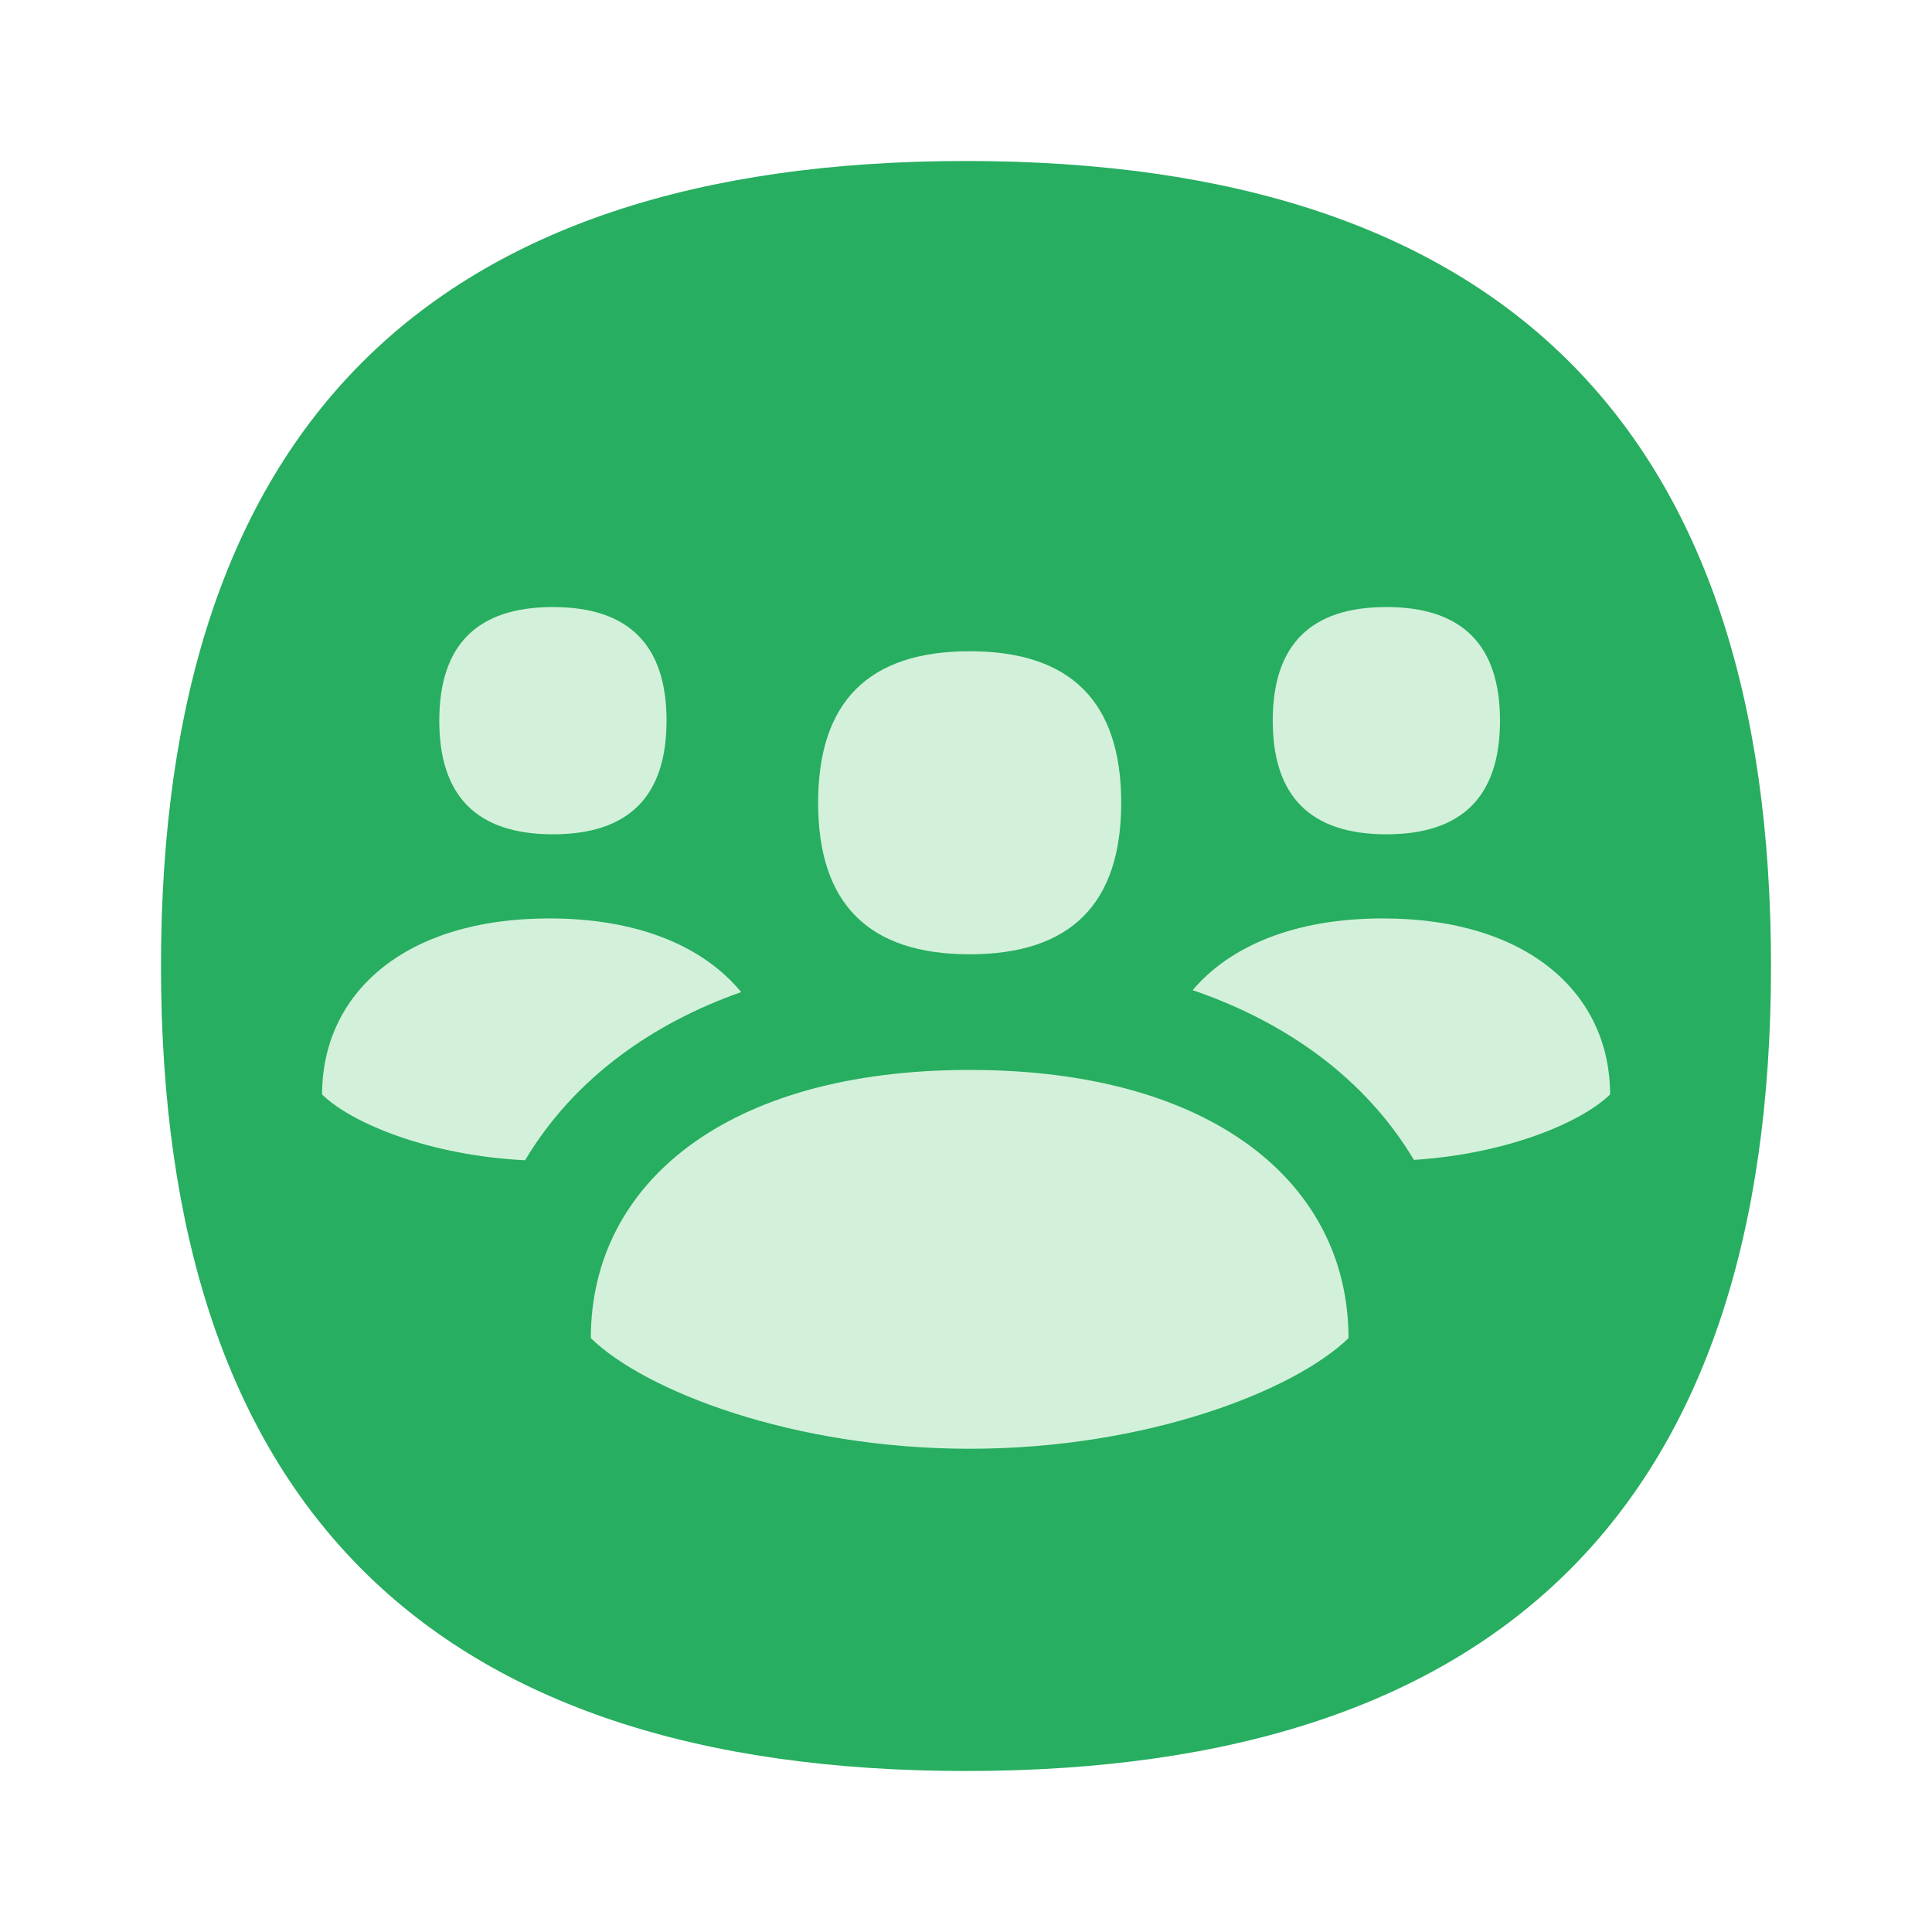
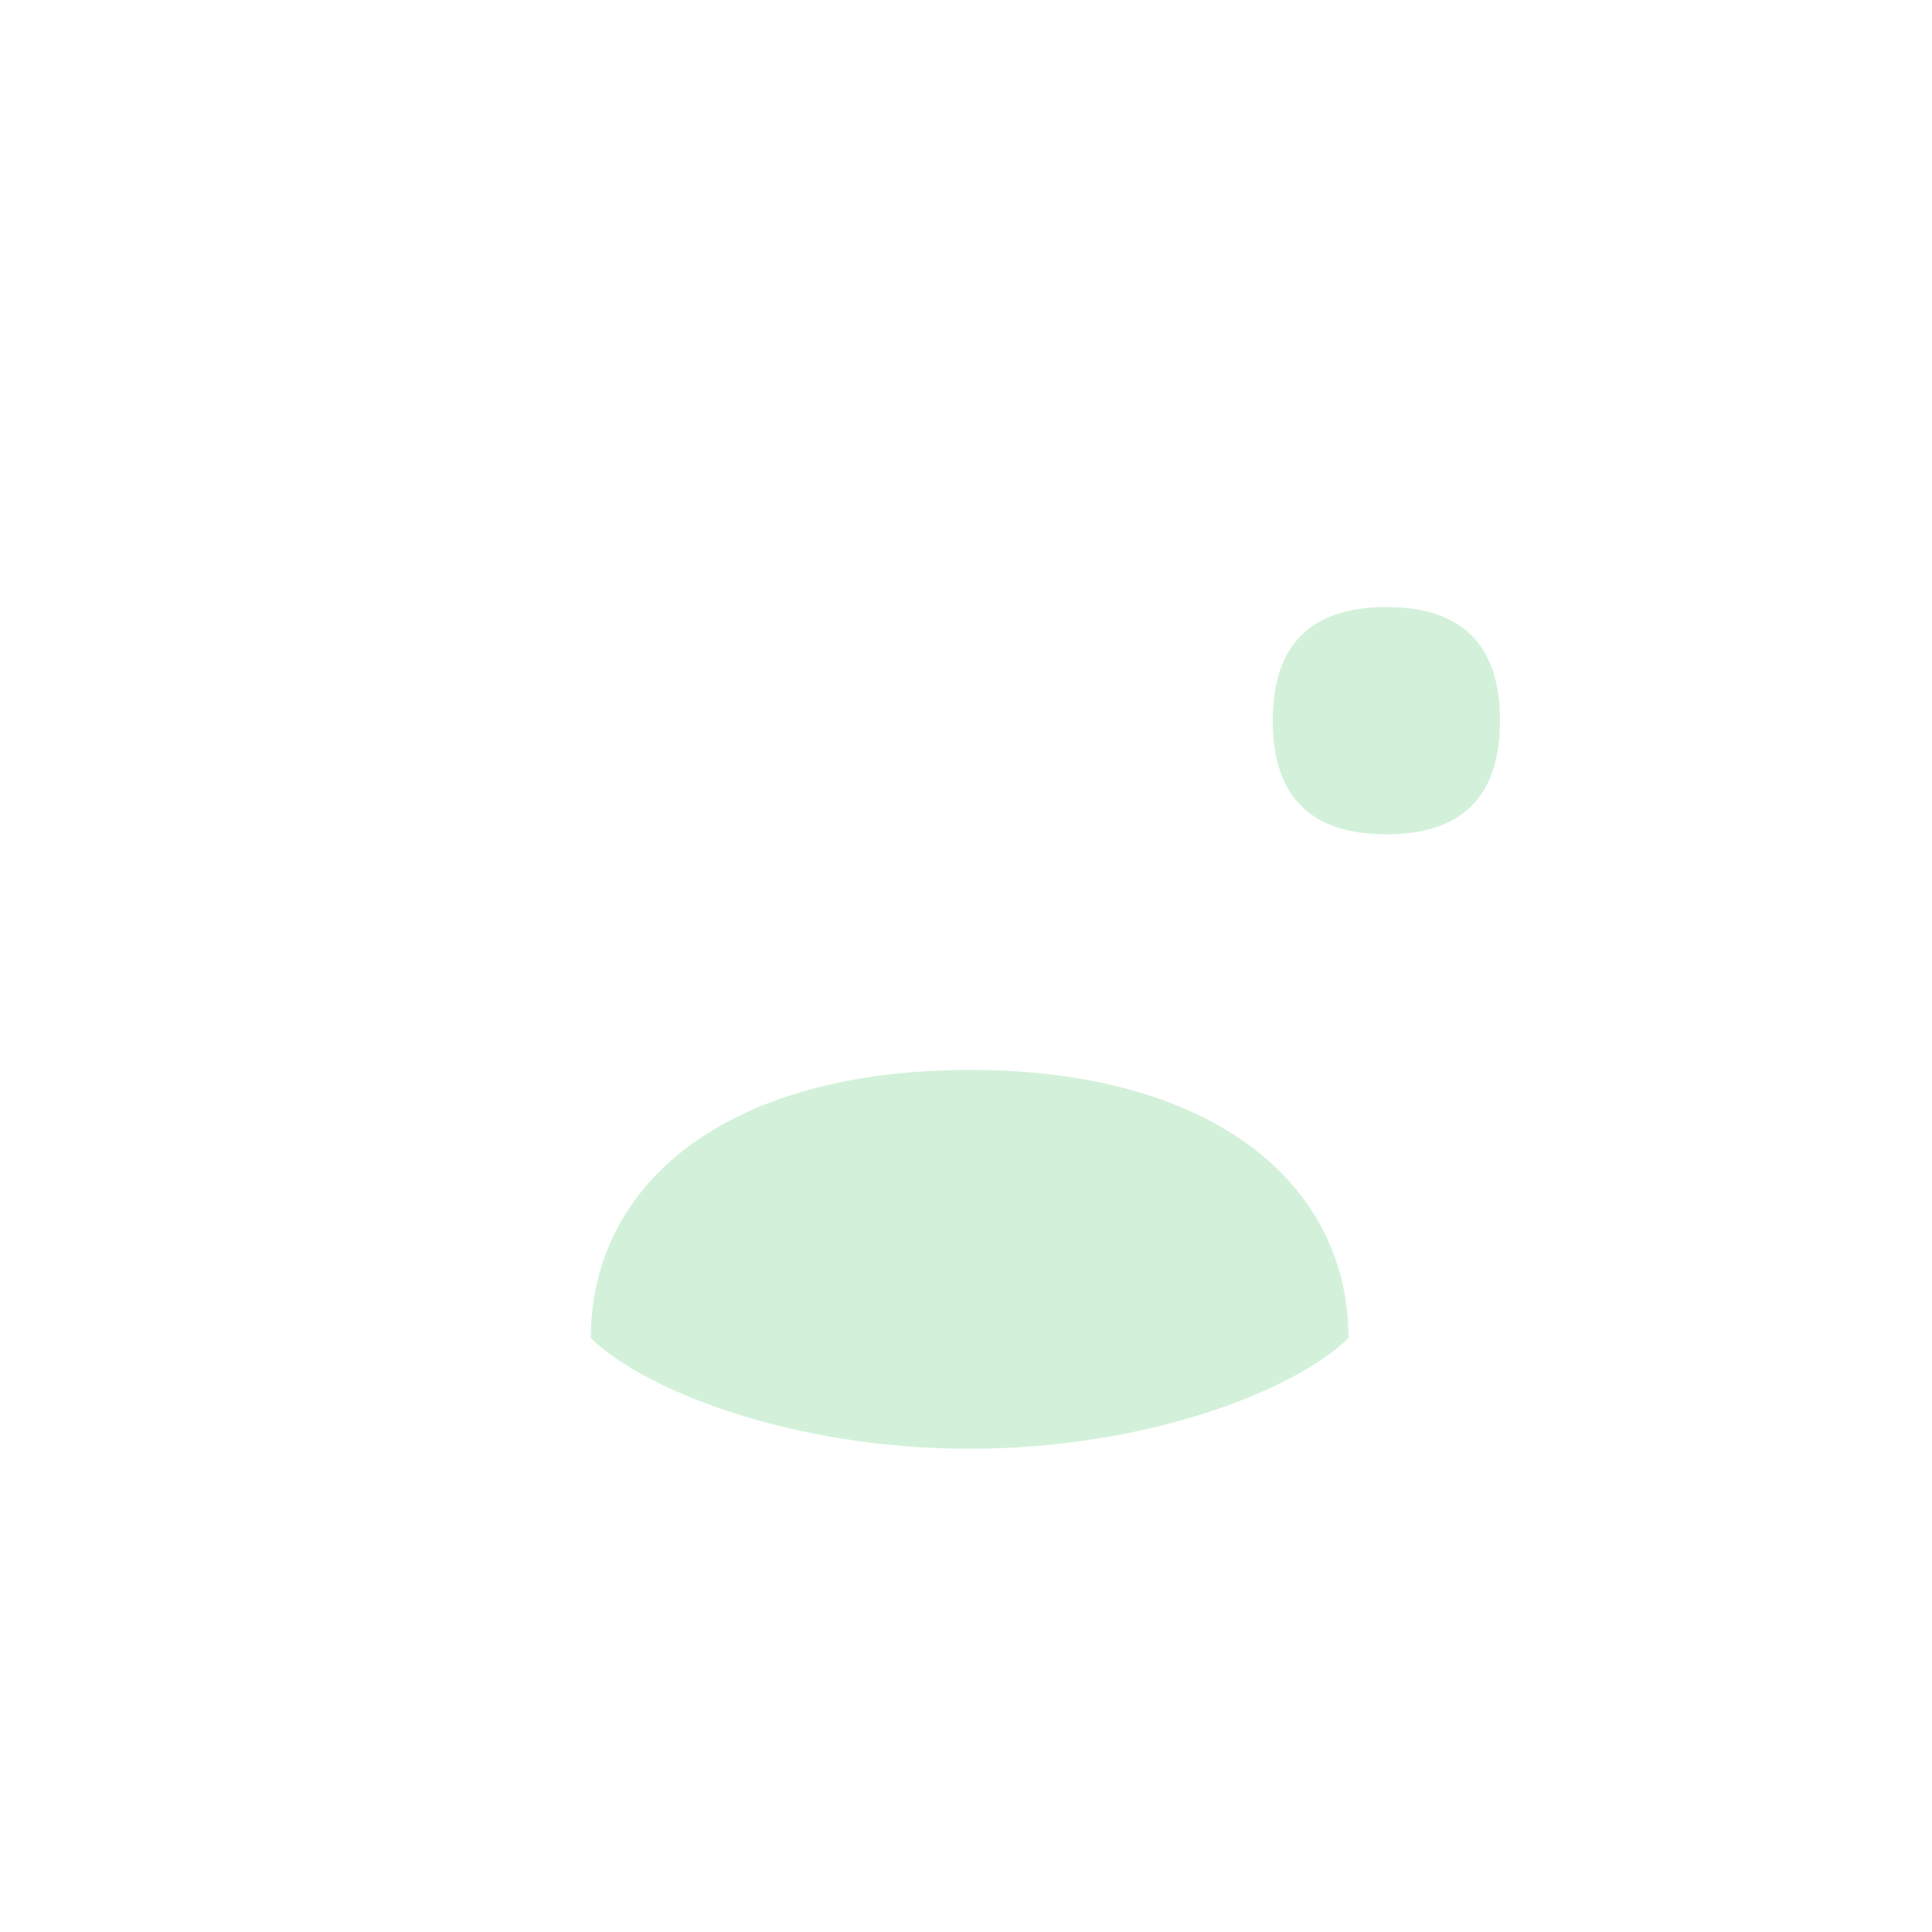
<svg xmlns="http://www.w3.org/2000/svg" width="48" height="48" viewBox="0 0 48 48" fill="none">
-   <path d="M44 24C44 37.333 37.333 44 24 44C10.667 44 4 37.333 4 24C4 10.667 10.667 4 24 4C37.333 4 44 10.667 44 24Z" fill="#27AE60" />
  <path d="M24.091 26.582C18.047 26.582 14.679 29.406 14.679 33.246C16.023 34.553 19.692 35.994 24.091 35.994C28.49 35.994 32.153 34.553 33.503 33.246C33.503 29.406 30.135 26.582 24.091 26.582Z" fill="#D3F1DA" />
-   <path d="M29.631 24.6C30.558 23.506 32.163 22.818 34.355 22.818C37.981 22.818 40.002 24.701 40.002 27.192C39.273 27.899 37.418 28.67 35.128 28.817C34.536 27.824 33.735 26.942 32.746 26.208C31.831 25.529 30.784 24.994 29.631 24.6Z" fill="#D3F1DA" />
-   <path d="M27.856 19.945C27.856 22.454 26.601 23.709 24.091 23.709C21.581 23.709 20.326 22.454 20.326 19.945C20.326 17.435 21.581 16.18 24.091 16.18C26.601 16.18 27.856 17.435 27.856 19.945Z" fill="#D3F1DA" />
  <path d="M37.267 17.905C37.267 19.787 36.326 20.728 34.444 20.728C32.562 20.728 31.621 19.787 31.621 17.905C31.621 16.023 32.562 15.082 34.444 15.082C36.326 15.082 37.267 16.023 37.267 17.905Z" fill="#D3F1DA" />
-   <path d="M16.56 17.905C16.56 19.787 15.619 20.728 13.737 20.728C11.855 20.728 10.914 19.787 10.914 17.905C10.914 16.023 11.855 15.082 13.737 15.082C15.619 15.082 16.56 16.023 16.56 17.905Z" fill="#D3F1DA" />
-   <path d="M8.002 27.192C8.002 24.701 10.023 22.818 13.649 22.818C15.873 22.818 17.492 23.526 18.413 24.648C17.313 25.037 16.313 25.556 15.435 26.208C14.442 26.945 13.639 27.83 13.046 28.826C10.678 28.709 8.746 27.916 8.002 27.192Z" fill="#D3F1DA" />
</svg>